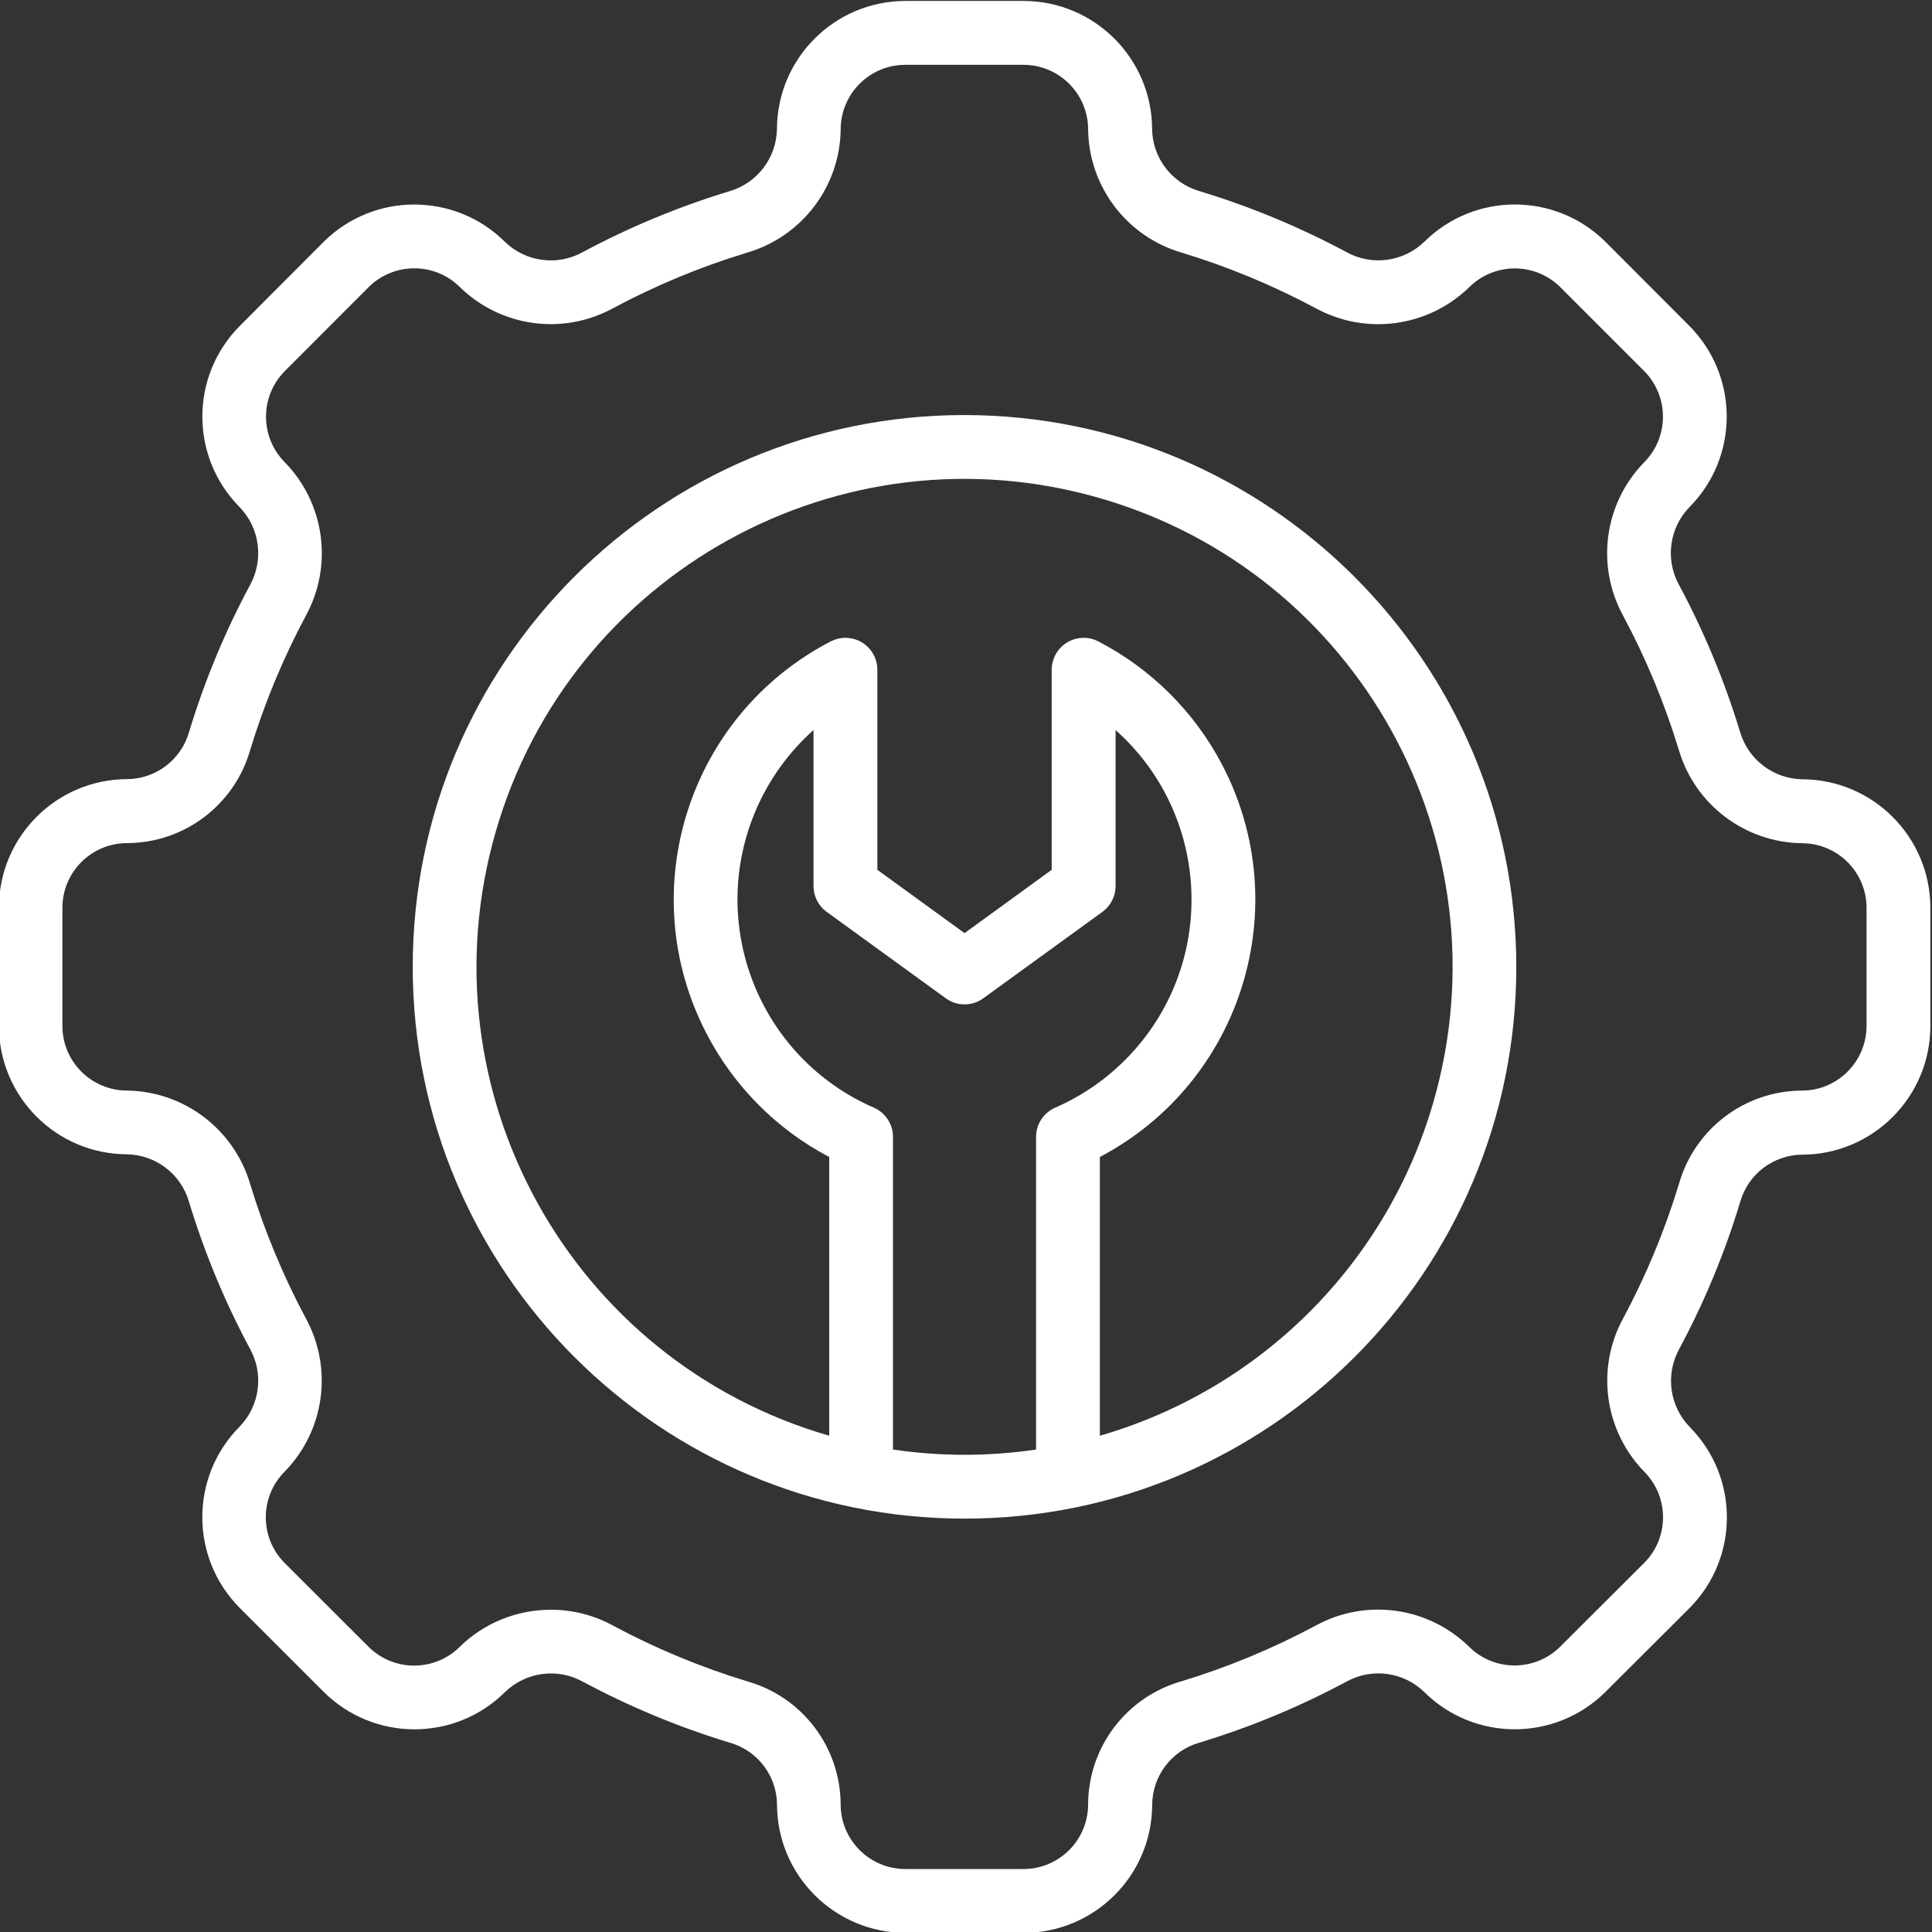
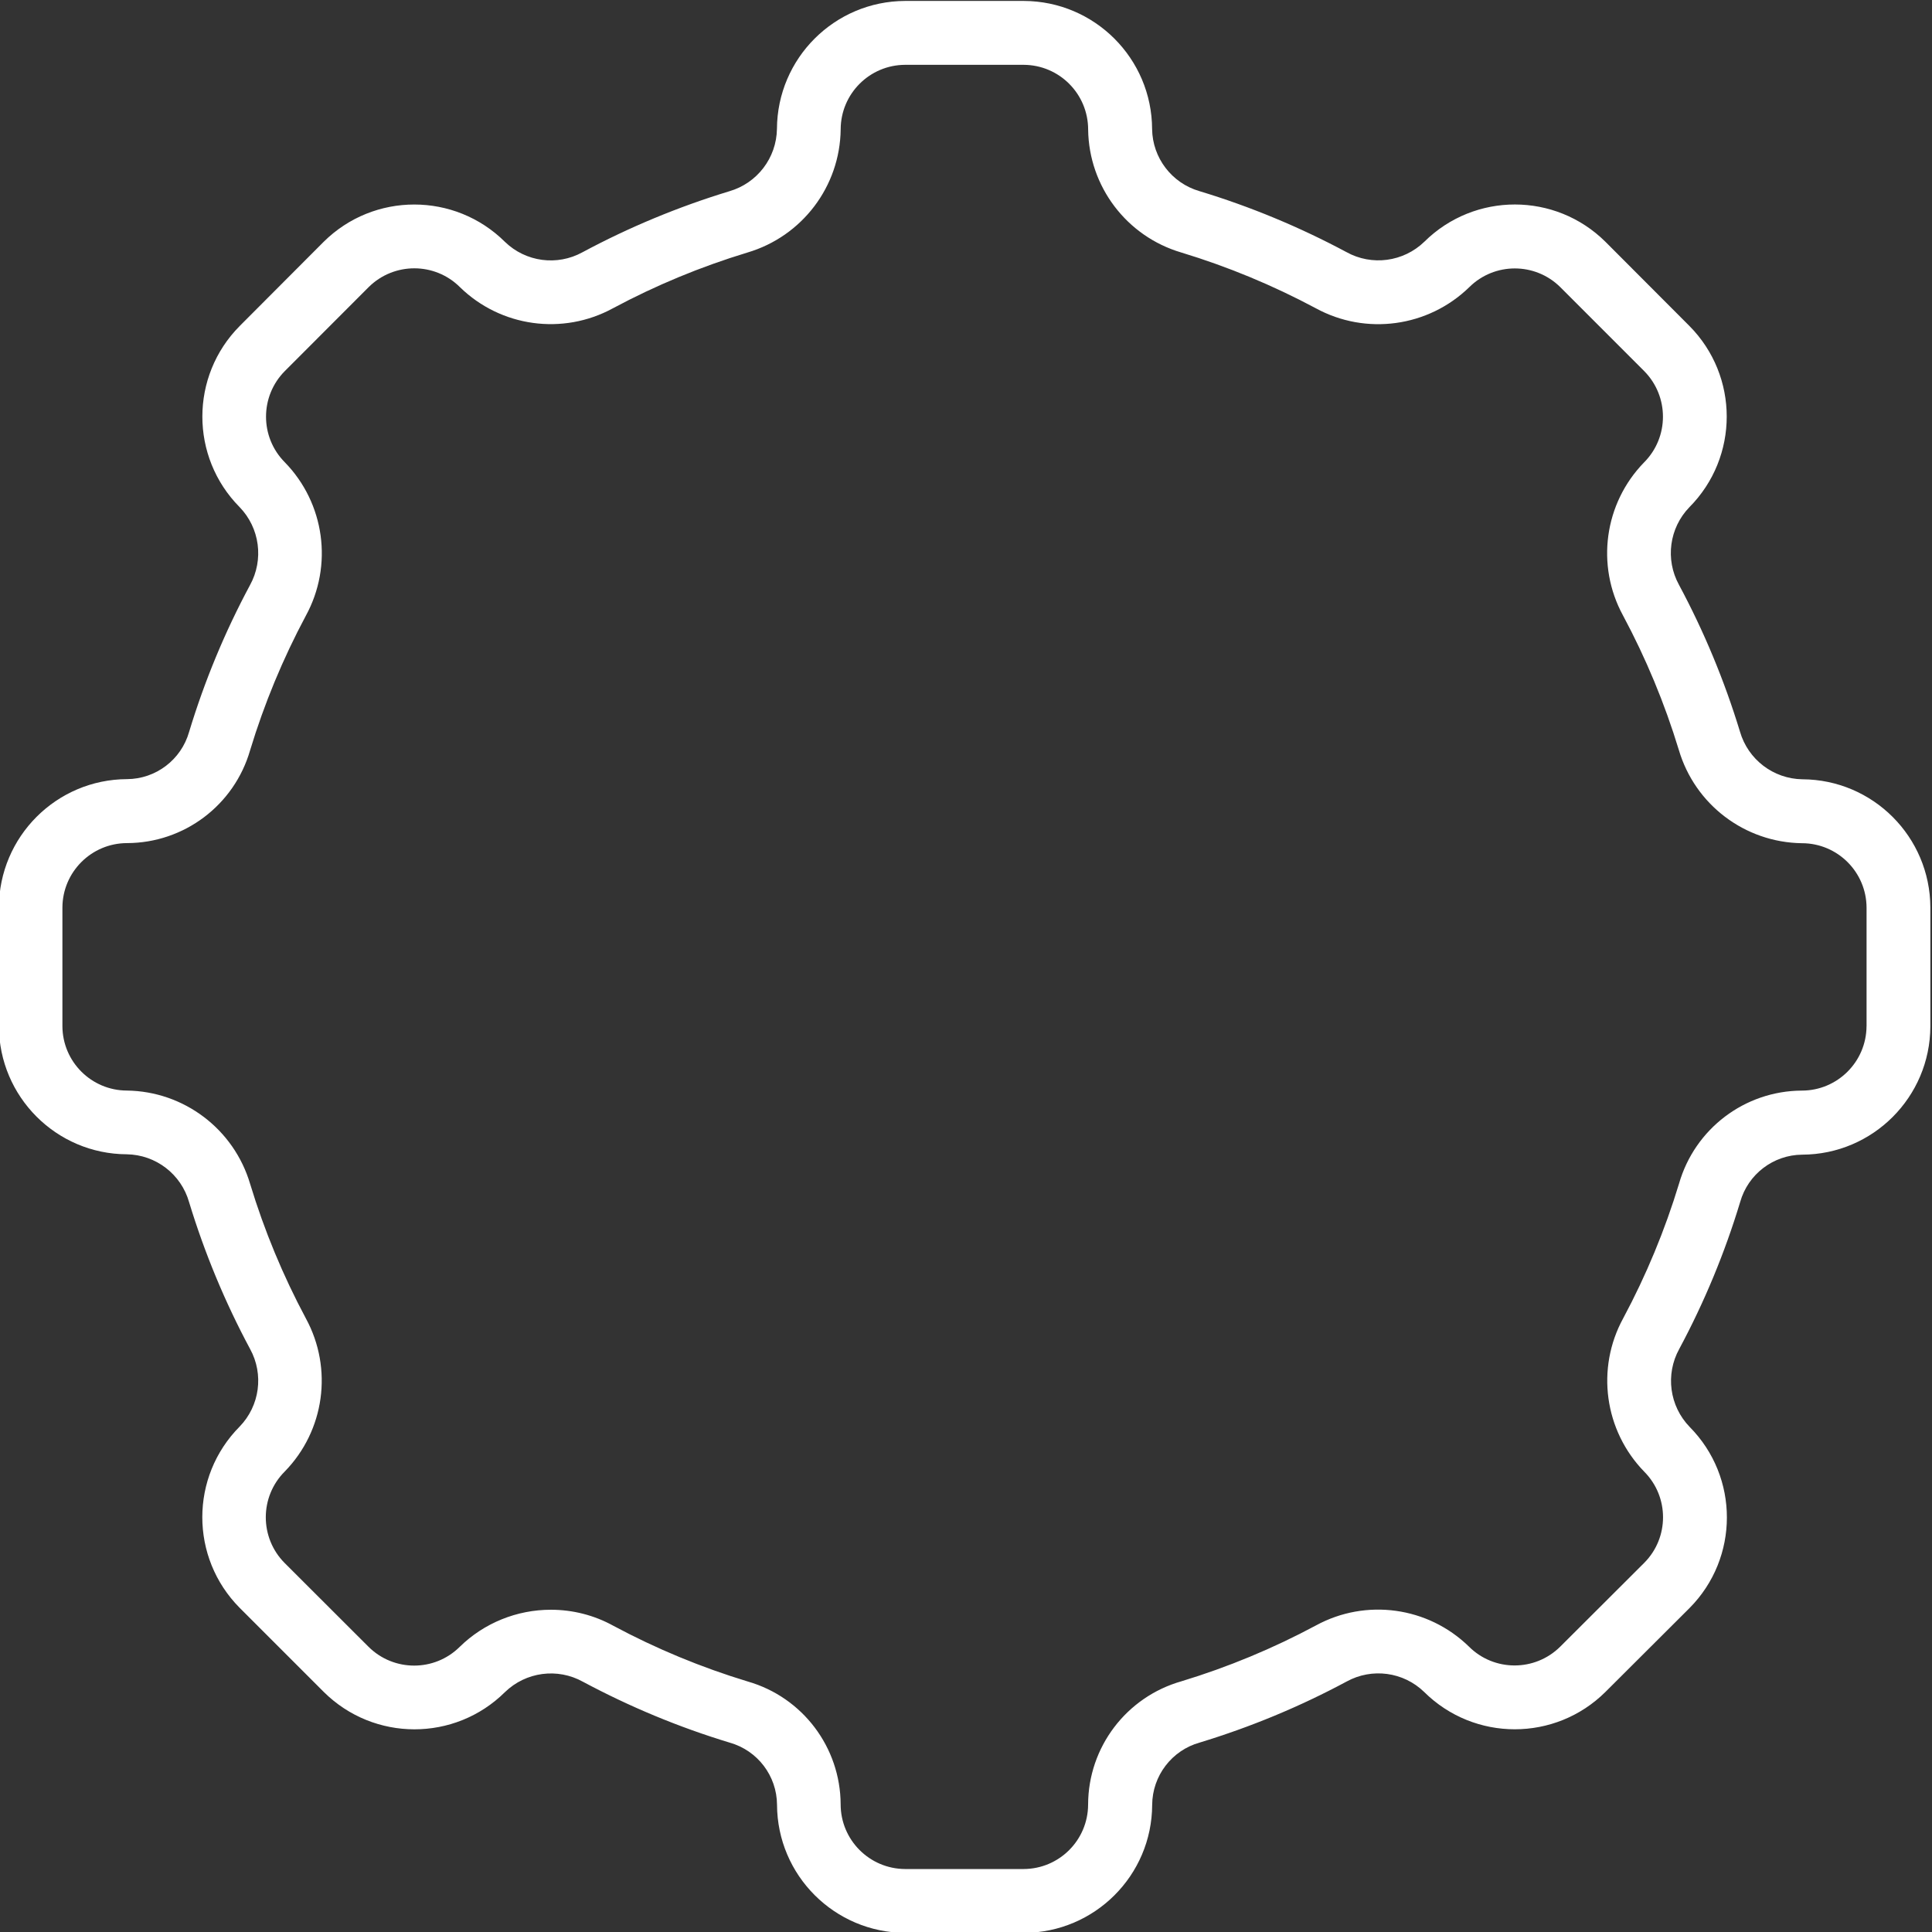
<svg xmlns="http://www.w3.org/2000/svg" id="Layer_1" data-name="Layer 1" viewBox="0 0 512 512">
  <rect x="0" y="0" width="512" height="512" fill="#333333" stroke="none" />
  <defs>
    <style>
      .cls-1 {
        fill: #fff;
        stroke-width: 0px;
      }
    </style>
  </defs>
  <path class="cls-1" d="M477.63,206.52c-7.68-.13-14.38-5.24-16.52-12.63-4.1-13.47-9.51-26.51-16.17-38.92-3.68-6.71-2.57-15.04,2.76-20.55,13.2-13.3,13.2-34.75,0-48.05l-22.23-22.28c-13.28-13.18-34.69-13.2-47.99-.04-5.54,5.37-13.95,6.5-20.69,2.74-12.42-6.64-25.45-12.06-38.94-16.14-7.33-2.14-12.42-8.81-12.53-16.43-.07-18.74-15.25-33.9-33.99-33.97h-31.47c-18.71.07-33.86,15.2-33.96,33.91-.12,7.7-5.24,14.39-12.63,16.53-13.47,4.1-26.51,9.51-38.92,16.17-6.71,3.68-15.03,2.57-20.53-2.76-13.3-13.2-34.77-13.2-48.06,0l-22.23,22.29c-13.18,13.27-13.21,34.69-.04,47.99,5.37,5.54,6.48,13.93,2.76,20.69-6.66,12.4-12.06,25.44-16.14,38.91-2.09,7.35-8.79,12.45-16.43,12.5-18.74.07-33.9,15.25-33.97,33.99v31.46c.06,18.71,15.19,33.89,33.9,33.97,7.7.13,14.39,5.27,16.5,12.68,4.1,13.47,9.51,26.51,16.17,38.92,3.68,6.71,2.57,15.04-2.76,20.55-13.21,13.3-13.21,34.75,0,48.05l22.29,22.29c13.28,13.18,34.71,13.21,48.01.04,5.53-5.37,13.93-6.5,20.68-2.74,12.42,6.64,25.44,12.06,38.92,16.14,7.35,2.09,12.45,8.79,12.5,16.43.07,18.74,15.25,33.9,33.99,33.97h31.46c18.71-.06,33.89-15.2,33.97-33.91.04-7.71,5.2-14.47,12.62-16.53,13.47-4.1,26.52-9.51,38.92-16.17,6.71-3.68,15.03-2.57,20.53,2.76,13.3,13.2,34.75,13.2,48.05,0l22.29-22.23c13.18-13.28,13.2-34.69.04-47.99-5.37-5.53-6.5-13.93-2.76-20.69,6.66-12.42,12.06-25.45,16.14-38.94,2.08-7.36,8.78-12.47,16.43-12.53,18.74-.07,33.9-15.25,33.97-33.99v-31.52c-.07-18.73-15.22-33.89-33.94-33.97h.01ZM494.65,271.94c-.04,9.44-7.71,17.08-17.15,17.08-15.12.07-28.37,10.12-32.54,24.66-3.74,12.33-8.69,24.27-14.78,35.65-7.29,13.31-5.02,29.81,5.57,40.69,6.63,6.68,6.63,17.47,0,24.14l-22.28,22.23c-6.71,6.64-17.53,6.63-24.2-.04-10.83-10.55-27.26-12.82-40.53-5.59-11.36,6.09-23.3,11.05-35.65,14.8-14.61,4.16-24.7,17.48-24.73,32.67-.03,9.41-7.65,17.05-17.08,17.08h-31.42c-9.44-.04-17.08-7.71-17.08-17.15-.07-15.1-10.08-28.36-24.6-32.54-12.34-3.74-24.28-8.69-35.65-14.78-5.05-2.79-10.74-4.24-16.52-4.24-9.04-.01-17.72,3.51-24.17,9.82-6.68,6.64-17.48,6.64-24.17,0l-22.26-22.23c-6.64-6.71-6.63-17.53.04-24.21,10.58-10.83,12.85-27.27,5.62-40.57-6.08-11.36-11.03-23.3-14.78-35.65-4.29-14.52-17.53-24.56-32.67-24.75-9.41-.03-17.05-7.65-17.08-17.08v-31.42c.04-9.44,7.7-17.07,17.14-17.08,15.13-.04,28.41-10.06,32.6-24.6,3.74-12.33,8.69-24.27,14.77-35.65,7.28-13.31,5.02-29.81-5.57-40.67-6.64-6.68-6.64-17.48,0-24.17l22.23-22.26c6.71-6.64,17.53-6.63,24.2.04,10.81,10.54,27.24,12.81,40.5,5.59,11.36-6.09,23.3-11.03,35.65-14.78,14.52-4.29,24.56-17.53,24.73-32.67.03-9.41,7.65-17.04,17.07-17.08h31.42c9.46.04,17.09,7.71,17.09,17.17.2,15.09,10.19,28.28,24.66,32.56,12.33,3.74,24.27,8.69,35.65,14.77,13.31,7.28,29.81,5.01,40.69-5.57,6.68-6.63,17.46-6.63,24.14,0l22.22,22.23c6.64,6.71,6.63,17.53-.04,24.21-10.55,10.83-12.81,27.26-5.59,40.53,6.09,11.36,11.05,23.3,14.8,35.63,4.27,14.51,17.48,24.54,32.62,24.75h.06c9.41.03,17.04,7.65,17.08,17.07v31.45Z" />
-   <path class="cls-1" d="M255.61,109.99c-80.77,0-146.23,65.48-146.23,146.23s65.48,146.23,146.23,146.23,146.23-65.48,146.23-146.23c-.09-80.72-65.51-146.14-146.23-146.23h0ZM236.65,384.14v-82.86c0-3.36-2.01-6.4-5.08-7.74-30.46-13.28-44.38-48.74-31.1-79.21,3.48-7.97,8.63-15.07,15.12-20.86v41.34c0,2.71,1.3,5.26,3.48,6.84l31.58,22.91c2.96,2.15,6.97,2.15,9.93,0l31.58-22.91c2.19-1.59,3.48-4.14,3.48-6.84v-41.34c24.8,22.12,26.98,60.15,4.87,84.95-5.78,6.48-12.89,11.64-20.86,15.12-3.08,1.34-5.08,4.37-5.08,7.74v82.86c-12.56,1.86-25.34,1.86-37.9,0h0ZM291.47,380.47v-73.86c37.67-19.82,52.14-66.43,32.33-104.1-7.33-13.93-18.75-25.28-32.73-32.53-4.14-2.15-9.25-.53-11.41,3.61-.62,1.2-.95,2.54-.95,3.9v53.02l-23.1,16.78-23.1-16.78v-53.02c0-4.68-3.78-8.46-8.46-8.46-1.36,0-2.7.33-3.9.95-37.78,19.59-52.54,66.11-32.93,103.91,7.25,13.98,18.6,25.4,32.53,32.73v73.86c-68.61-19.81-108.18-91.49-88.37-160.1,19.81-68.61,91.49-108.18,160.1-88.37,68.61,19.81,108.18,91.49,88.37,160.1-12.32,42.68-45.7,76.04-88.37,88.37h0Z" />
</svg>